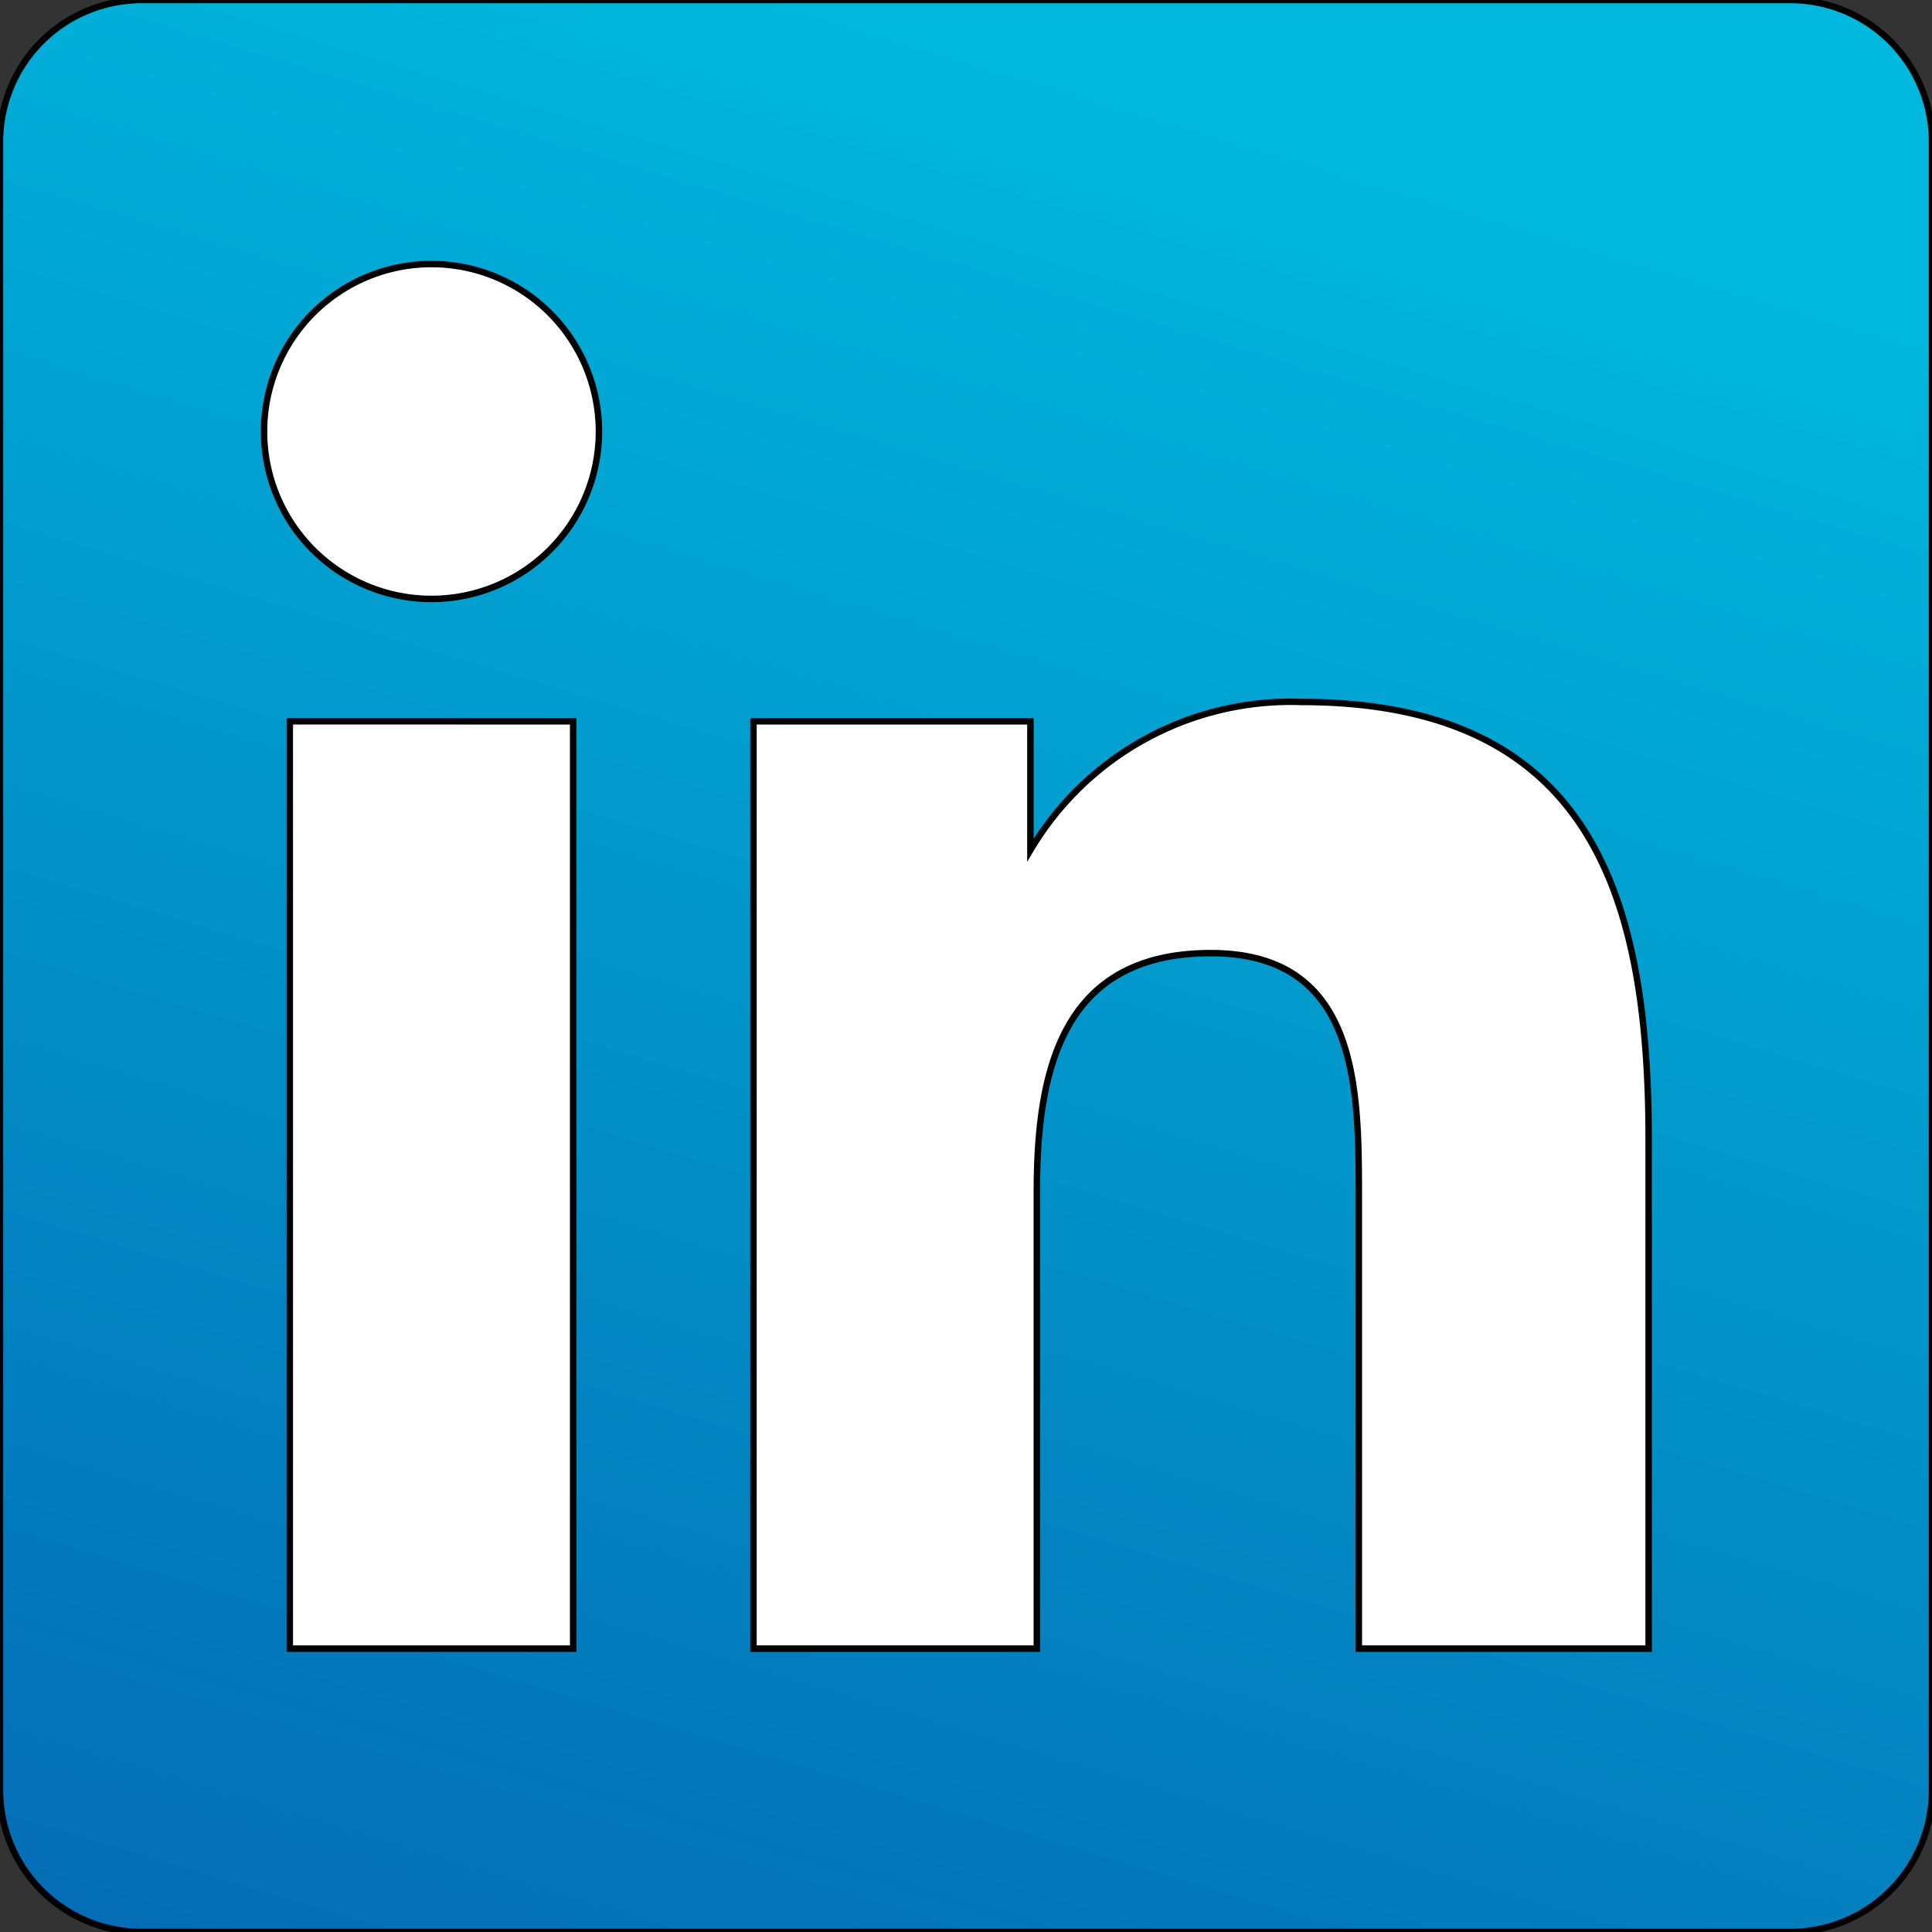
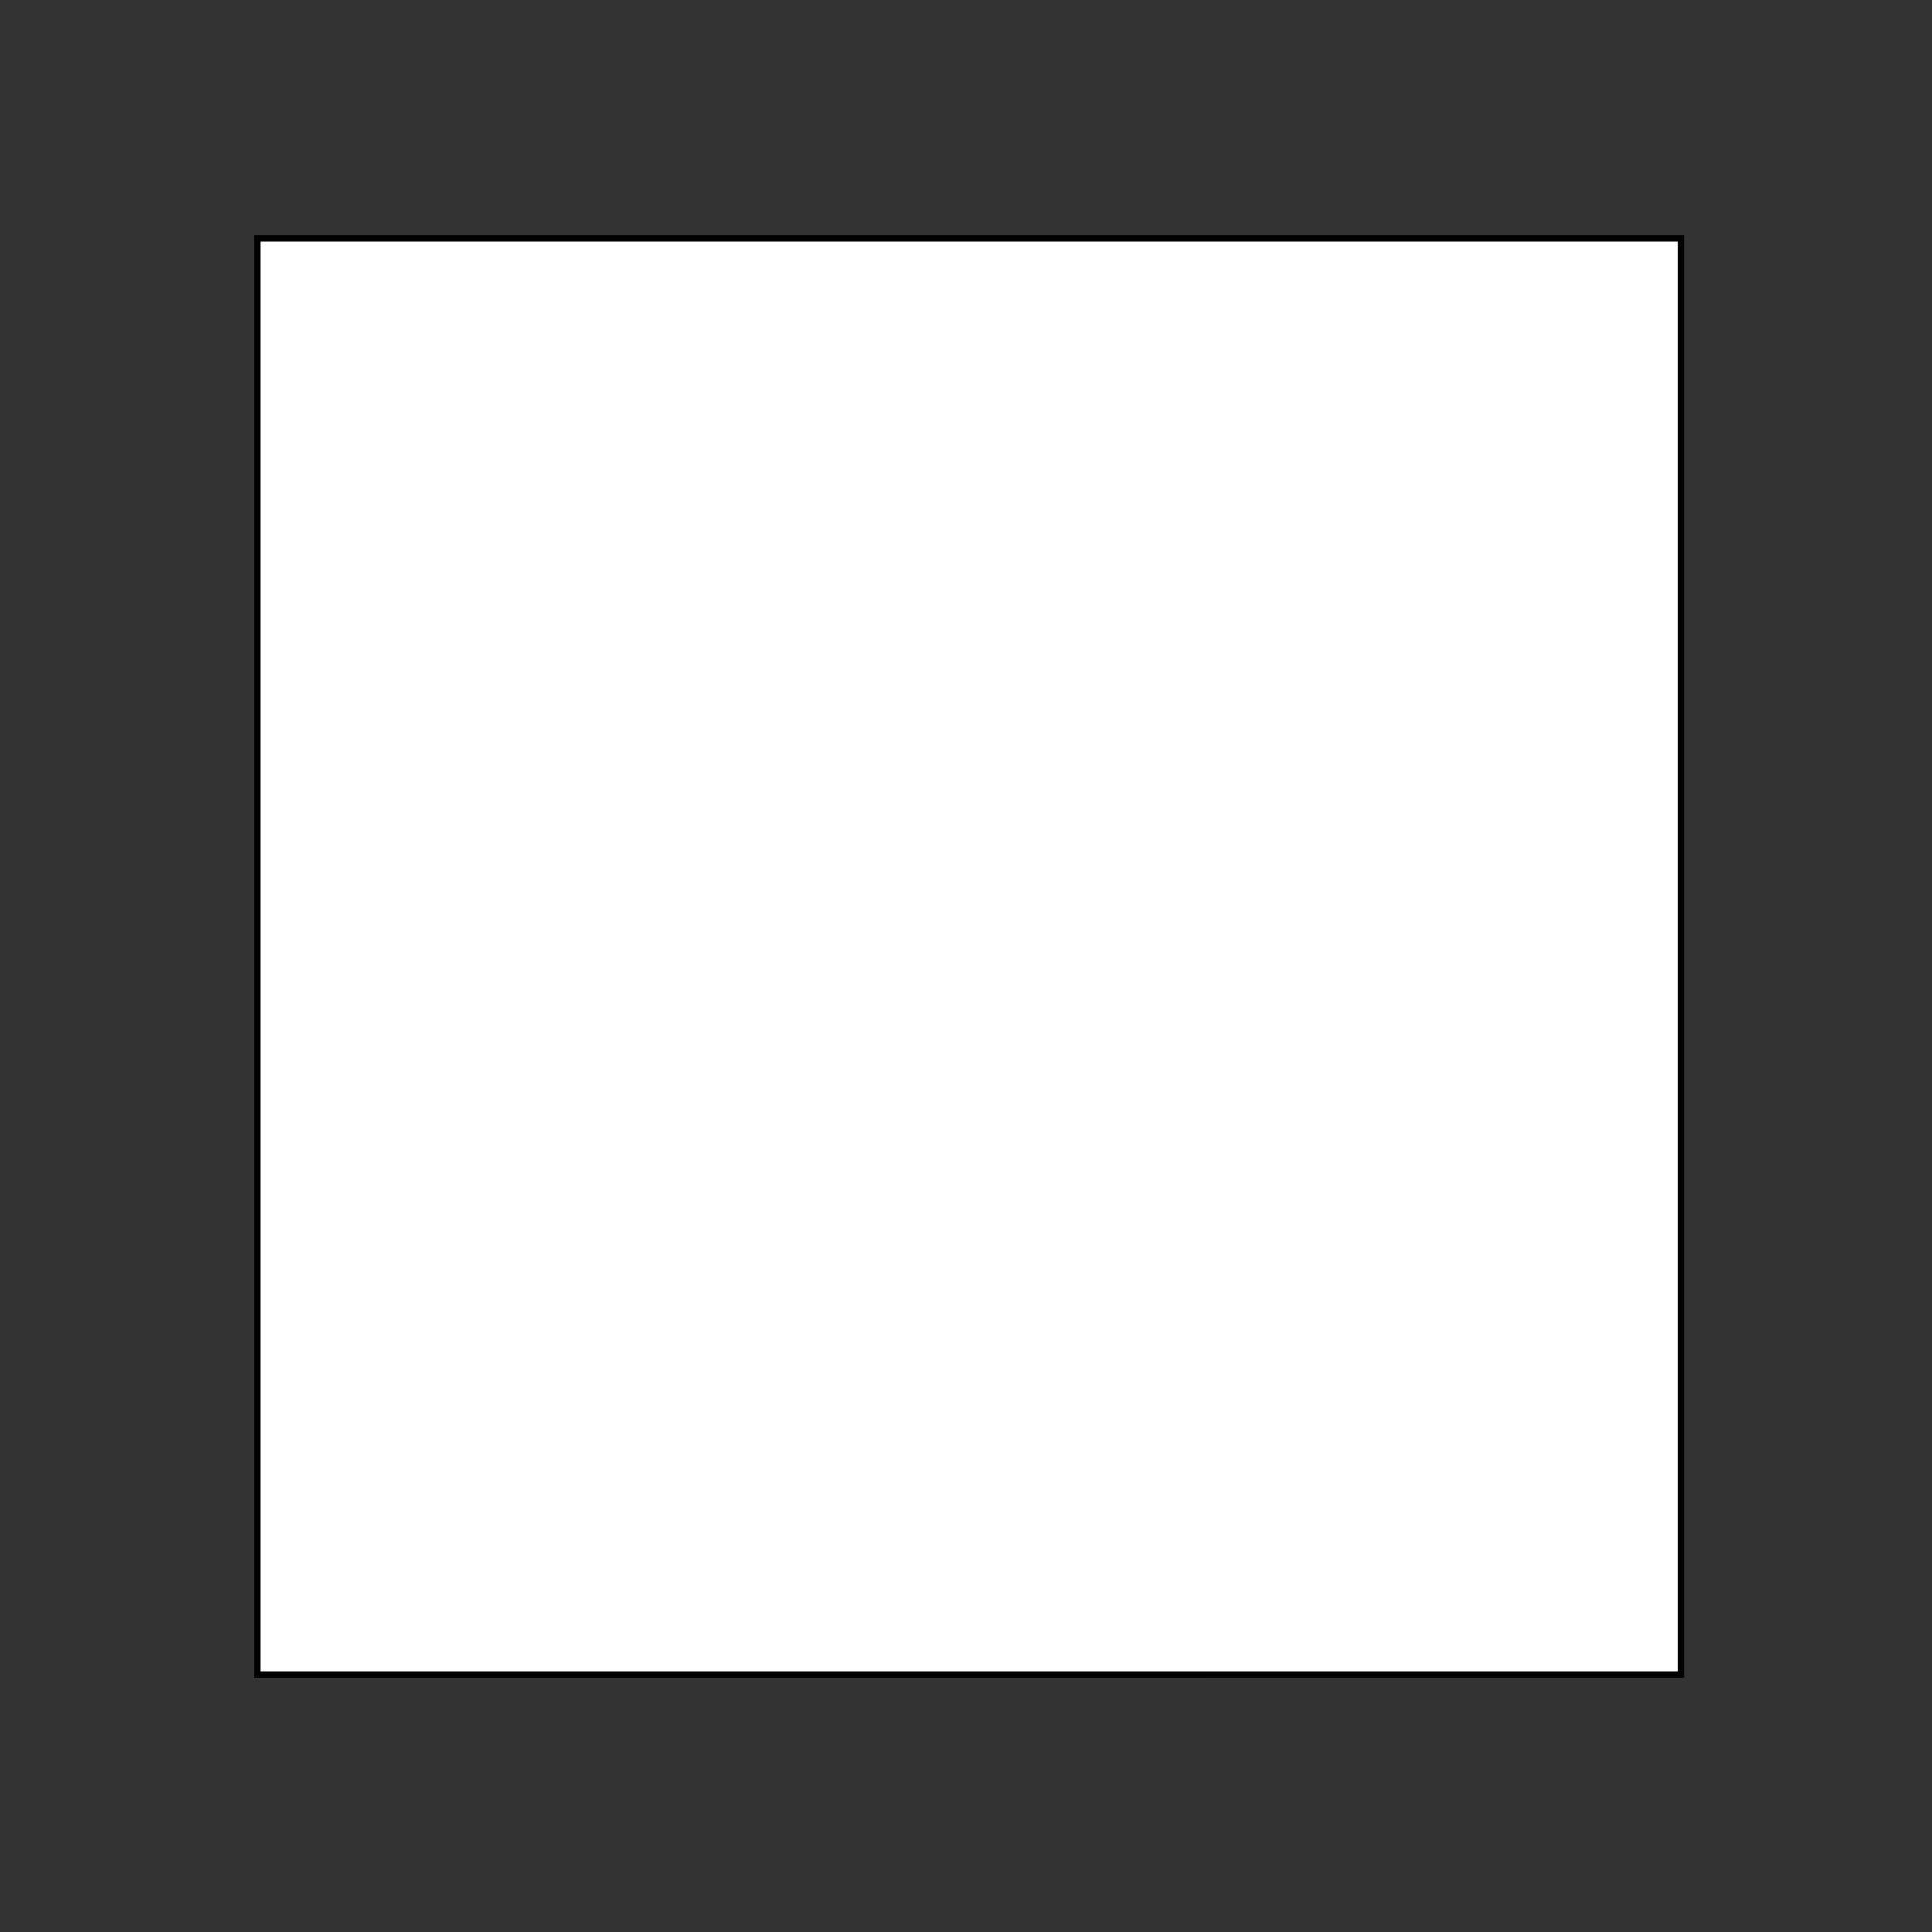
<svg xmlns="http://www.w3.org/2000/svg" data-name="Group 1282" viewBox="0 0 300 300">
  <rect x="0" y="0" width="300" height="300" fill="#333333" stroke="none" />
  <defs>
    <linearGradient id="a" x1=".4" x2=".1" y1="0" y2="1">
      <stop offset="0" stop-color="#00b7dd" />
      <stop offset="1" stop-color="#046db5" />
    </linearGradient>
  </defs>
  <path fill="#fff" stroke="null" d="M40 37h221v223H40z" />
-   <path fill="url(#a)" stroke="null" d="M256 256h-45v-70c0-17 0-38-23-38s-27 18-27 37v71h-44V112h43v20h0a47 47 0 0142-23c45 0 54 30 54 68v79zM67 93a26 26 0 1126-26 26 26 0 01-26 26m22 163H45V112h44v144zM278 0H22A22 22 0 000 22v256a22 22 0 0022 22h256a22 22 0 0022-22V22a22 22 0 00-22-22" data-name="Path 2520" />
</svg>